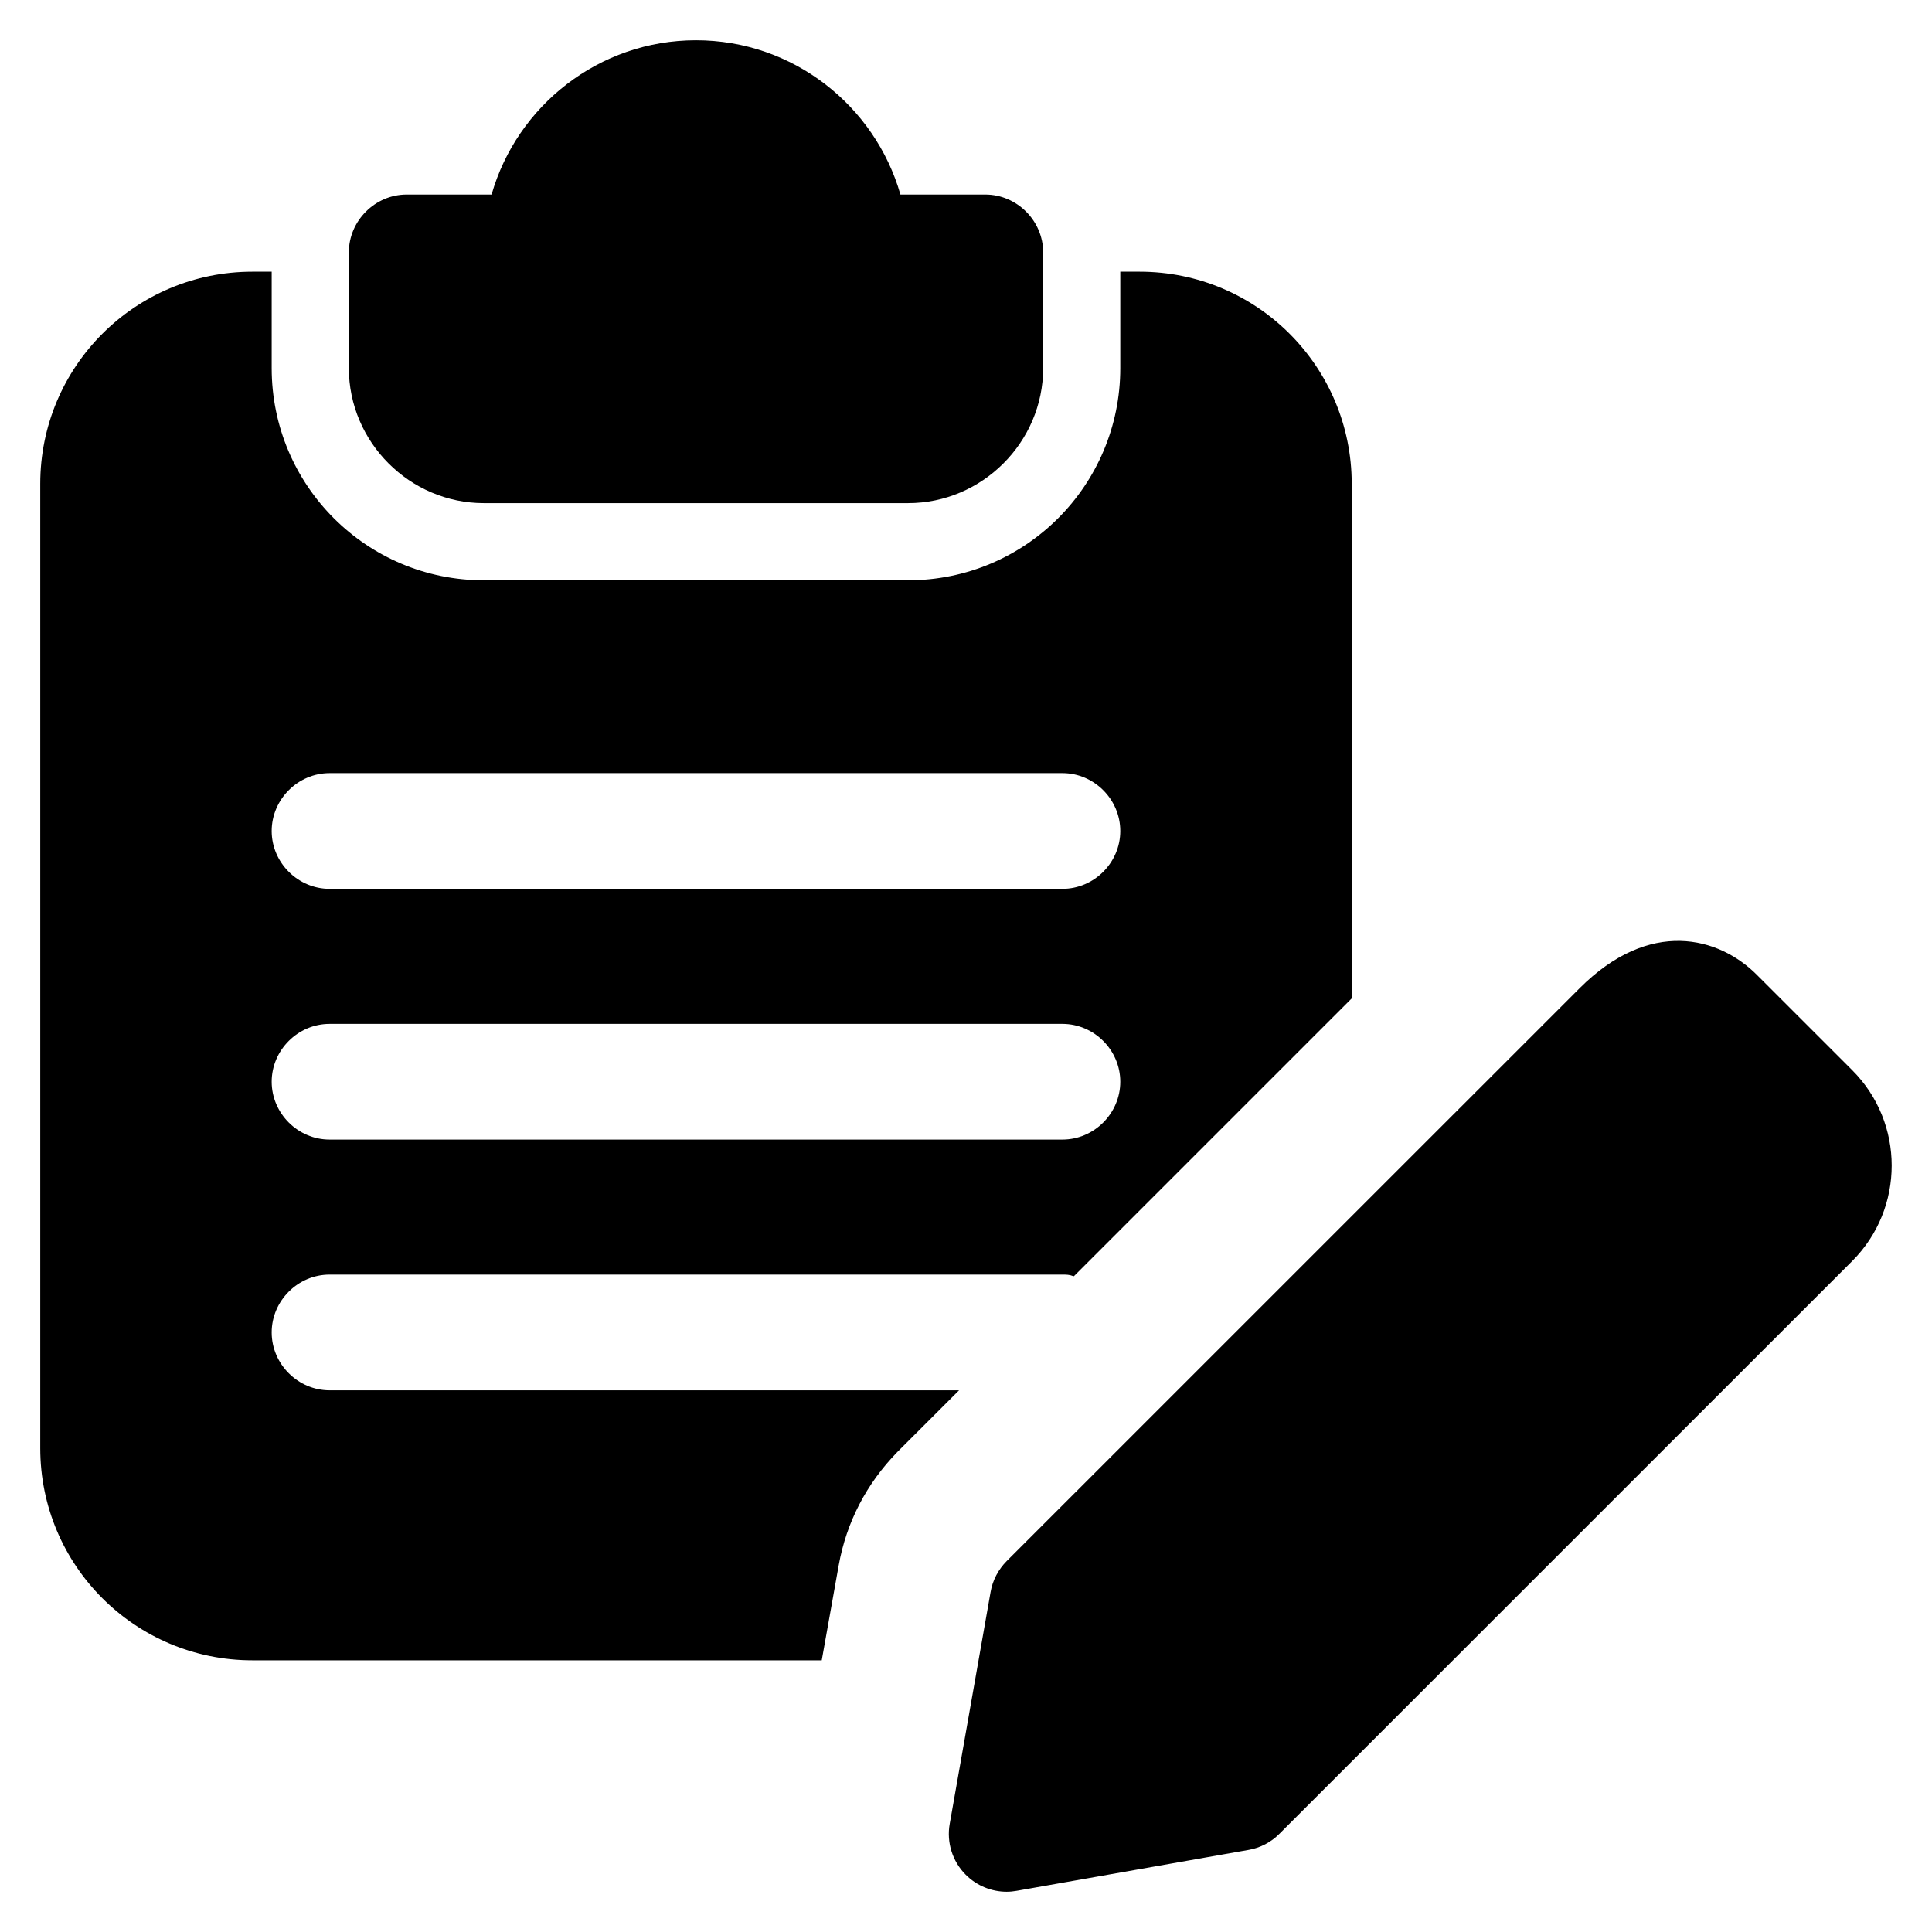
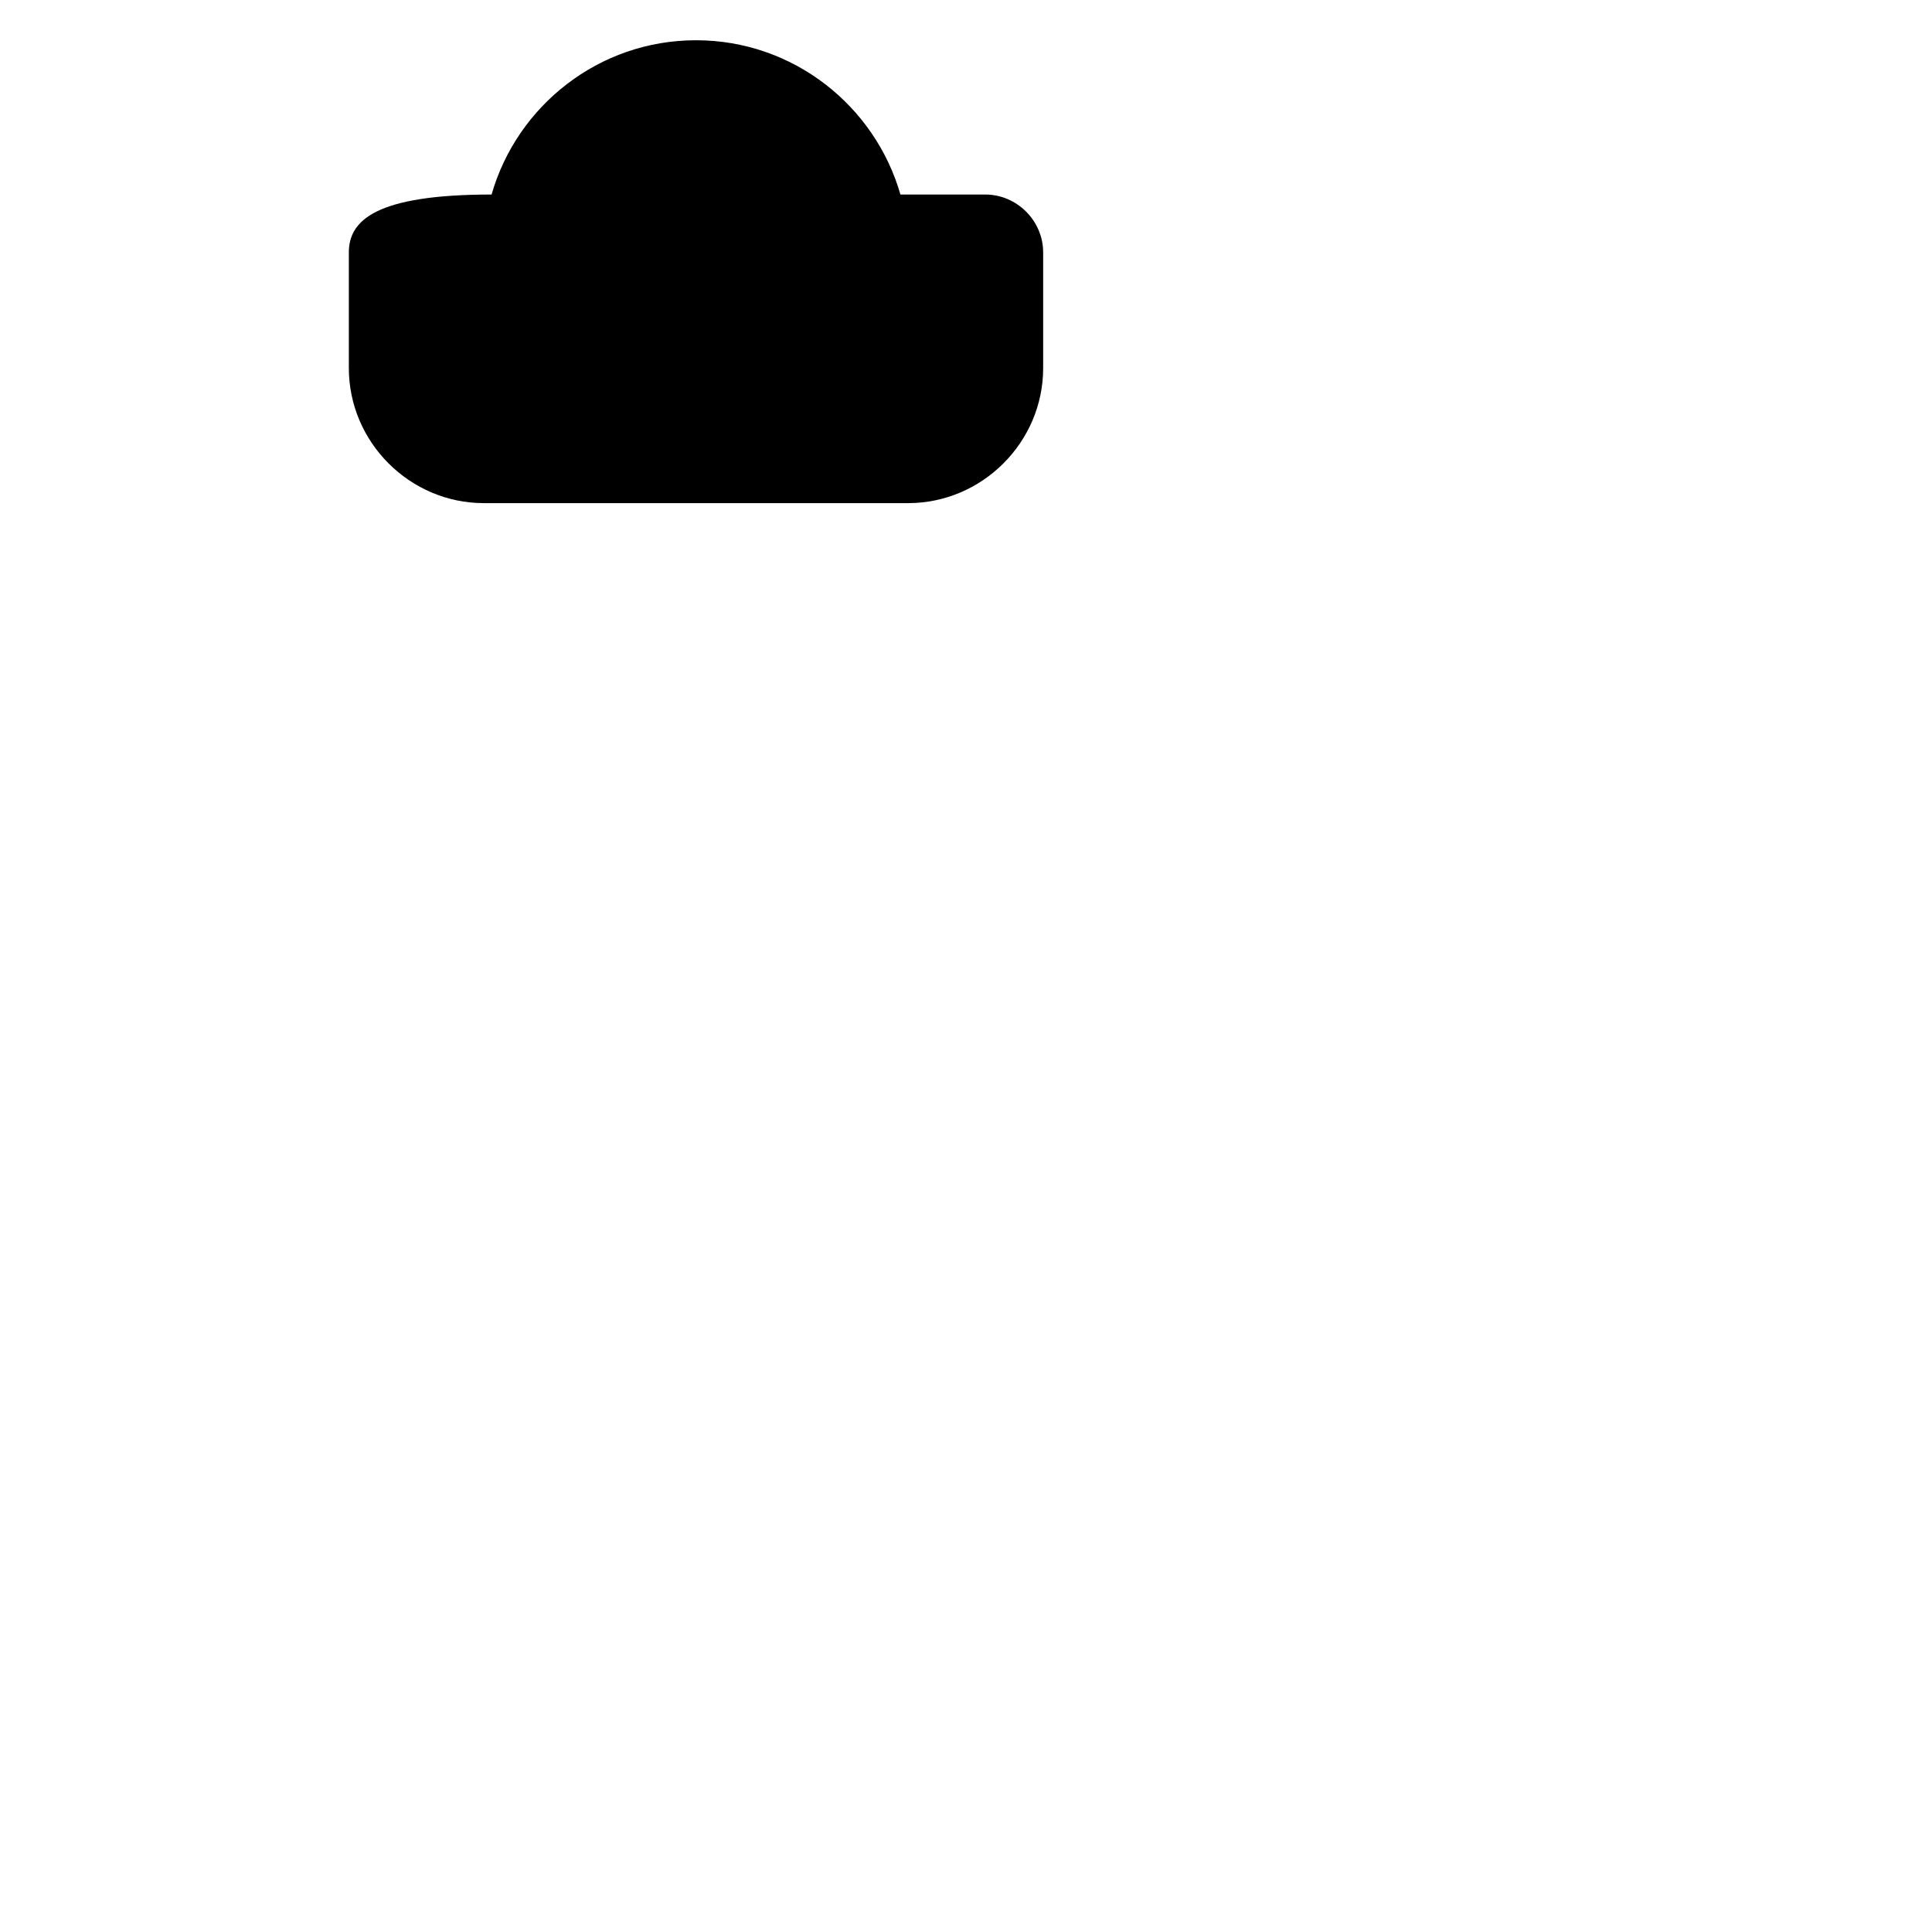
<svg xmlns="http://www.w3.org/2000/svg" width="48px" height="48px" viewBox="0 0 48 48" version="1.1">
  <title>icon/record</title>
  <g id="icon/record" stroke="none" stroke-width="1" fill="none" fill-rule="evenodd">
    <g id="004-edit" transform="translate(1, 1)" fill="#000000" fill-rule="nonzero">
-       <path d="M23.479,3.833 L21.371,3.833 C20.738,1.629 18.707,0 16.292,0 C13.877,0 11.845,1.629 11.213,3.833 L9.104,3.833 C8.318,3.833 7.667,4.485 7.667,5.271 L7.667,8.146 C7.667,9.986 9.181,11.5 11.021,11.5 L21.562,11.5 C23.402,11.5 24.917,9.986 24.917,8.146 L24.917,5.271 C24.917,4.485 24.265,3.833 23.479,3.833 Z" id="Path" />
-       <path d="M27.312,5.75 L26.833,5.75 L26.833,8.146 C26.833,11.059 24.476,13.417 21.562,13.417 L11.021,13.417 C8.107,13.417 5.75,11.059 5.75,8.146 L5.75,5.75 L5.271,5.75 C2.357,5.75 0,8.107 0,11.021 L0,34.979 C0,37.892 2.357,40.25 5.271,40.25 L19.416,40.25 L19.837,37.892 C20.029,36.819 20.527,35.861 21.294,35.075 L22.828,33.542 L7.188,33.542 C6.402,33.542 5.75,32.89 5.75,32.104 C5.75,31.318 6.402,30.667 7.188,30.667 L25.396,30.667 C25.492,30.667 25.568,30.667 25.664,30.705 L25.683,30.705 L32.583,23.805 L32.583,11.021 C32.583,8.107 30.226,5.75 27.312,5.75 Z M25.396,27.312 L7.188,27.312 C6.402,27.312 5.75,26.661 5.75,25.875 C5.75,25.089 6.402,24.438 7.188,24.438 L25.396,24.438 C26.182,24.438 26.833,25.089 26.833,25.875 C26.833,26.661 26.182,27.312 25.396,27.312 Z M25.396,21.083 L7.188,21.083 C6.402,21.083 5.75,20.432 5.75,19.646 C5.75,18.86 6.402,18.208 7.188,18.208 L25.396,18.208 C26.182,18.208 26.833,18.86 26.833,19.646 C26.833,20.432 26.182,21.083 25.396,21.083 Z" id="Shape" />
-       <path d="M24.01,46 C23.633,46 23.265,45.85 22.994,45.578 C22.663,45.247 22.513,44.775 22.596,44.311 L23.611,38.552 C23.661,38.262 23.803,37.994 24.01,37.785 L38.241,23.556 C39.989,21.804 41.707,22.277 42.646,23.217 L45.017,25.587 C46.326,26.895 46.326,29.022 45.017,30.331 L30.785,44.562 C30.578,44.771 30.31,44.911 30.019,44.961 L24.259,45.977 C24.177,45.992 24.093,46 24.01,46 L24.01,46 Z" id="Shape" />
+       <path d="M23.479,3.833 L21.371,3.833 C20.738,1.629 18.707,0 16.292,0 C13.877,0 11.845,1.629 11.213,3.833 C8.318,3.833 7.667,4.485 7.667,5.271 L7.667,8.146 C7.667,9.986 9.181,11.5 11.021,11.5 L21.562,11.5 C23.402,11.5 24.917,9.986 24.917,8.146 L24.917,5.271 C24.917,4.485 24.265,3.833 23.479,3.833 Z" id="Path" />
    </g>
  </g>
</svg>